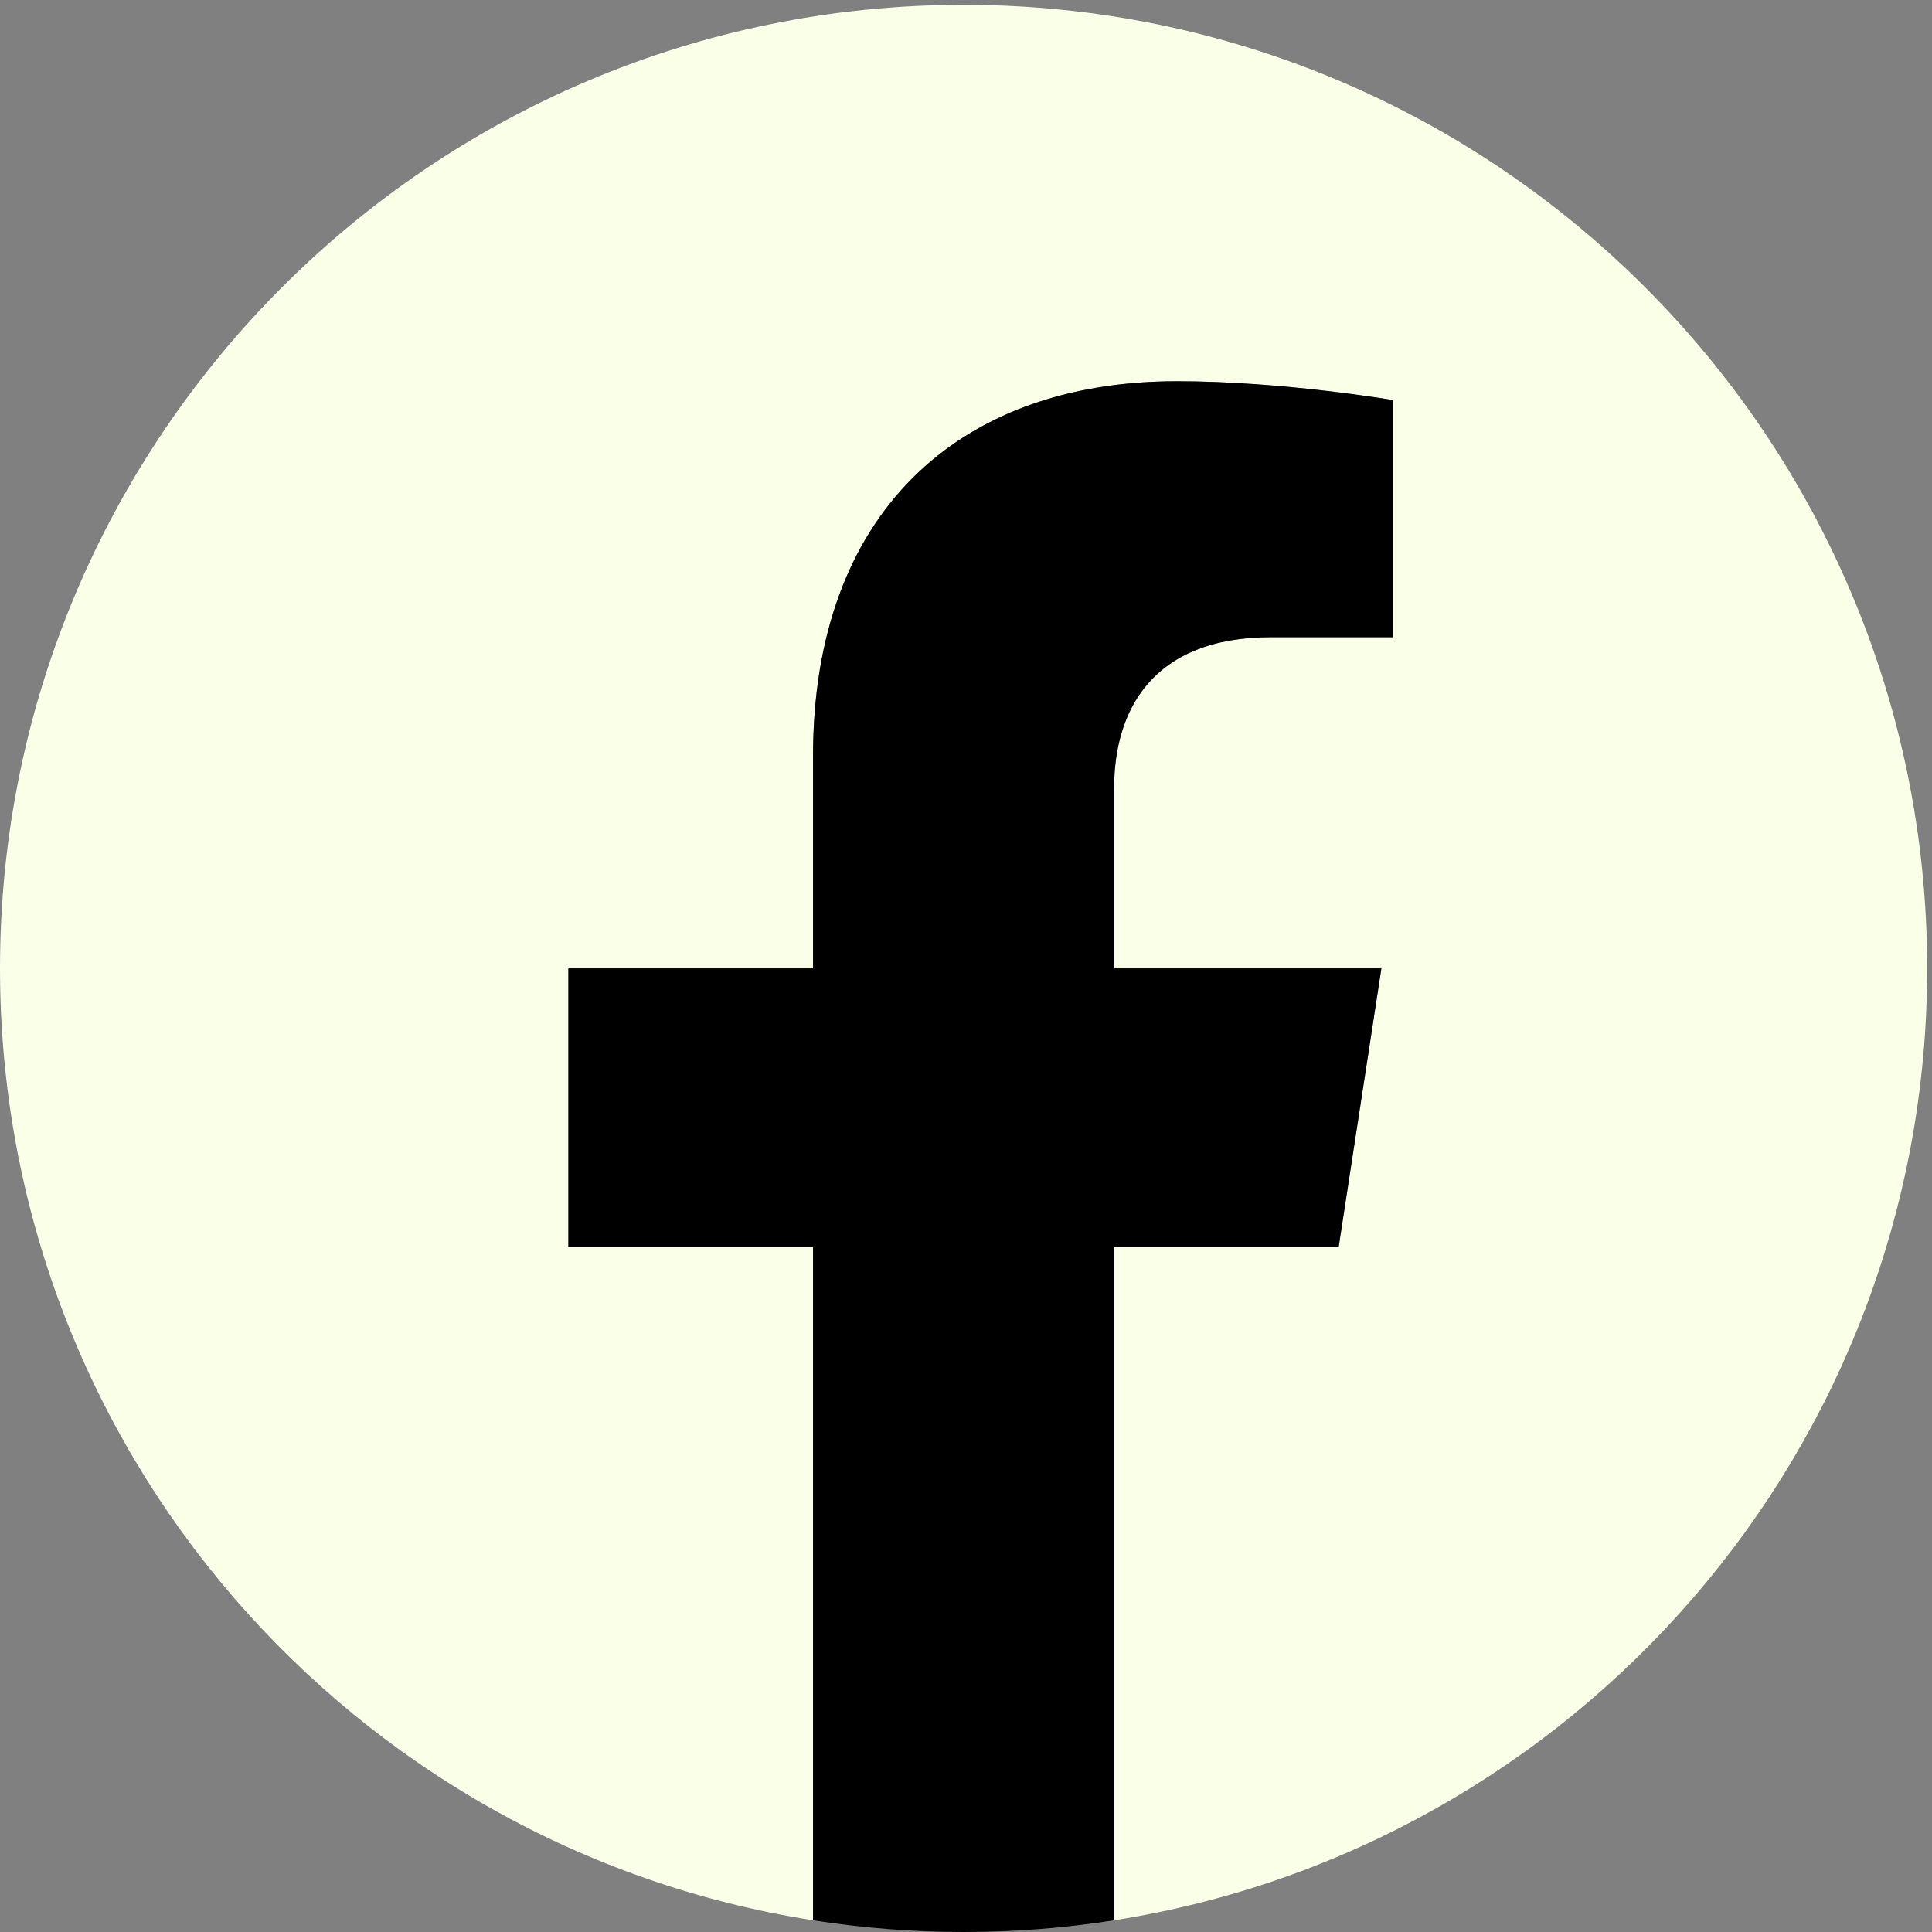
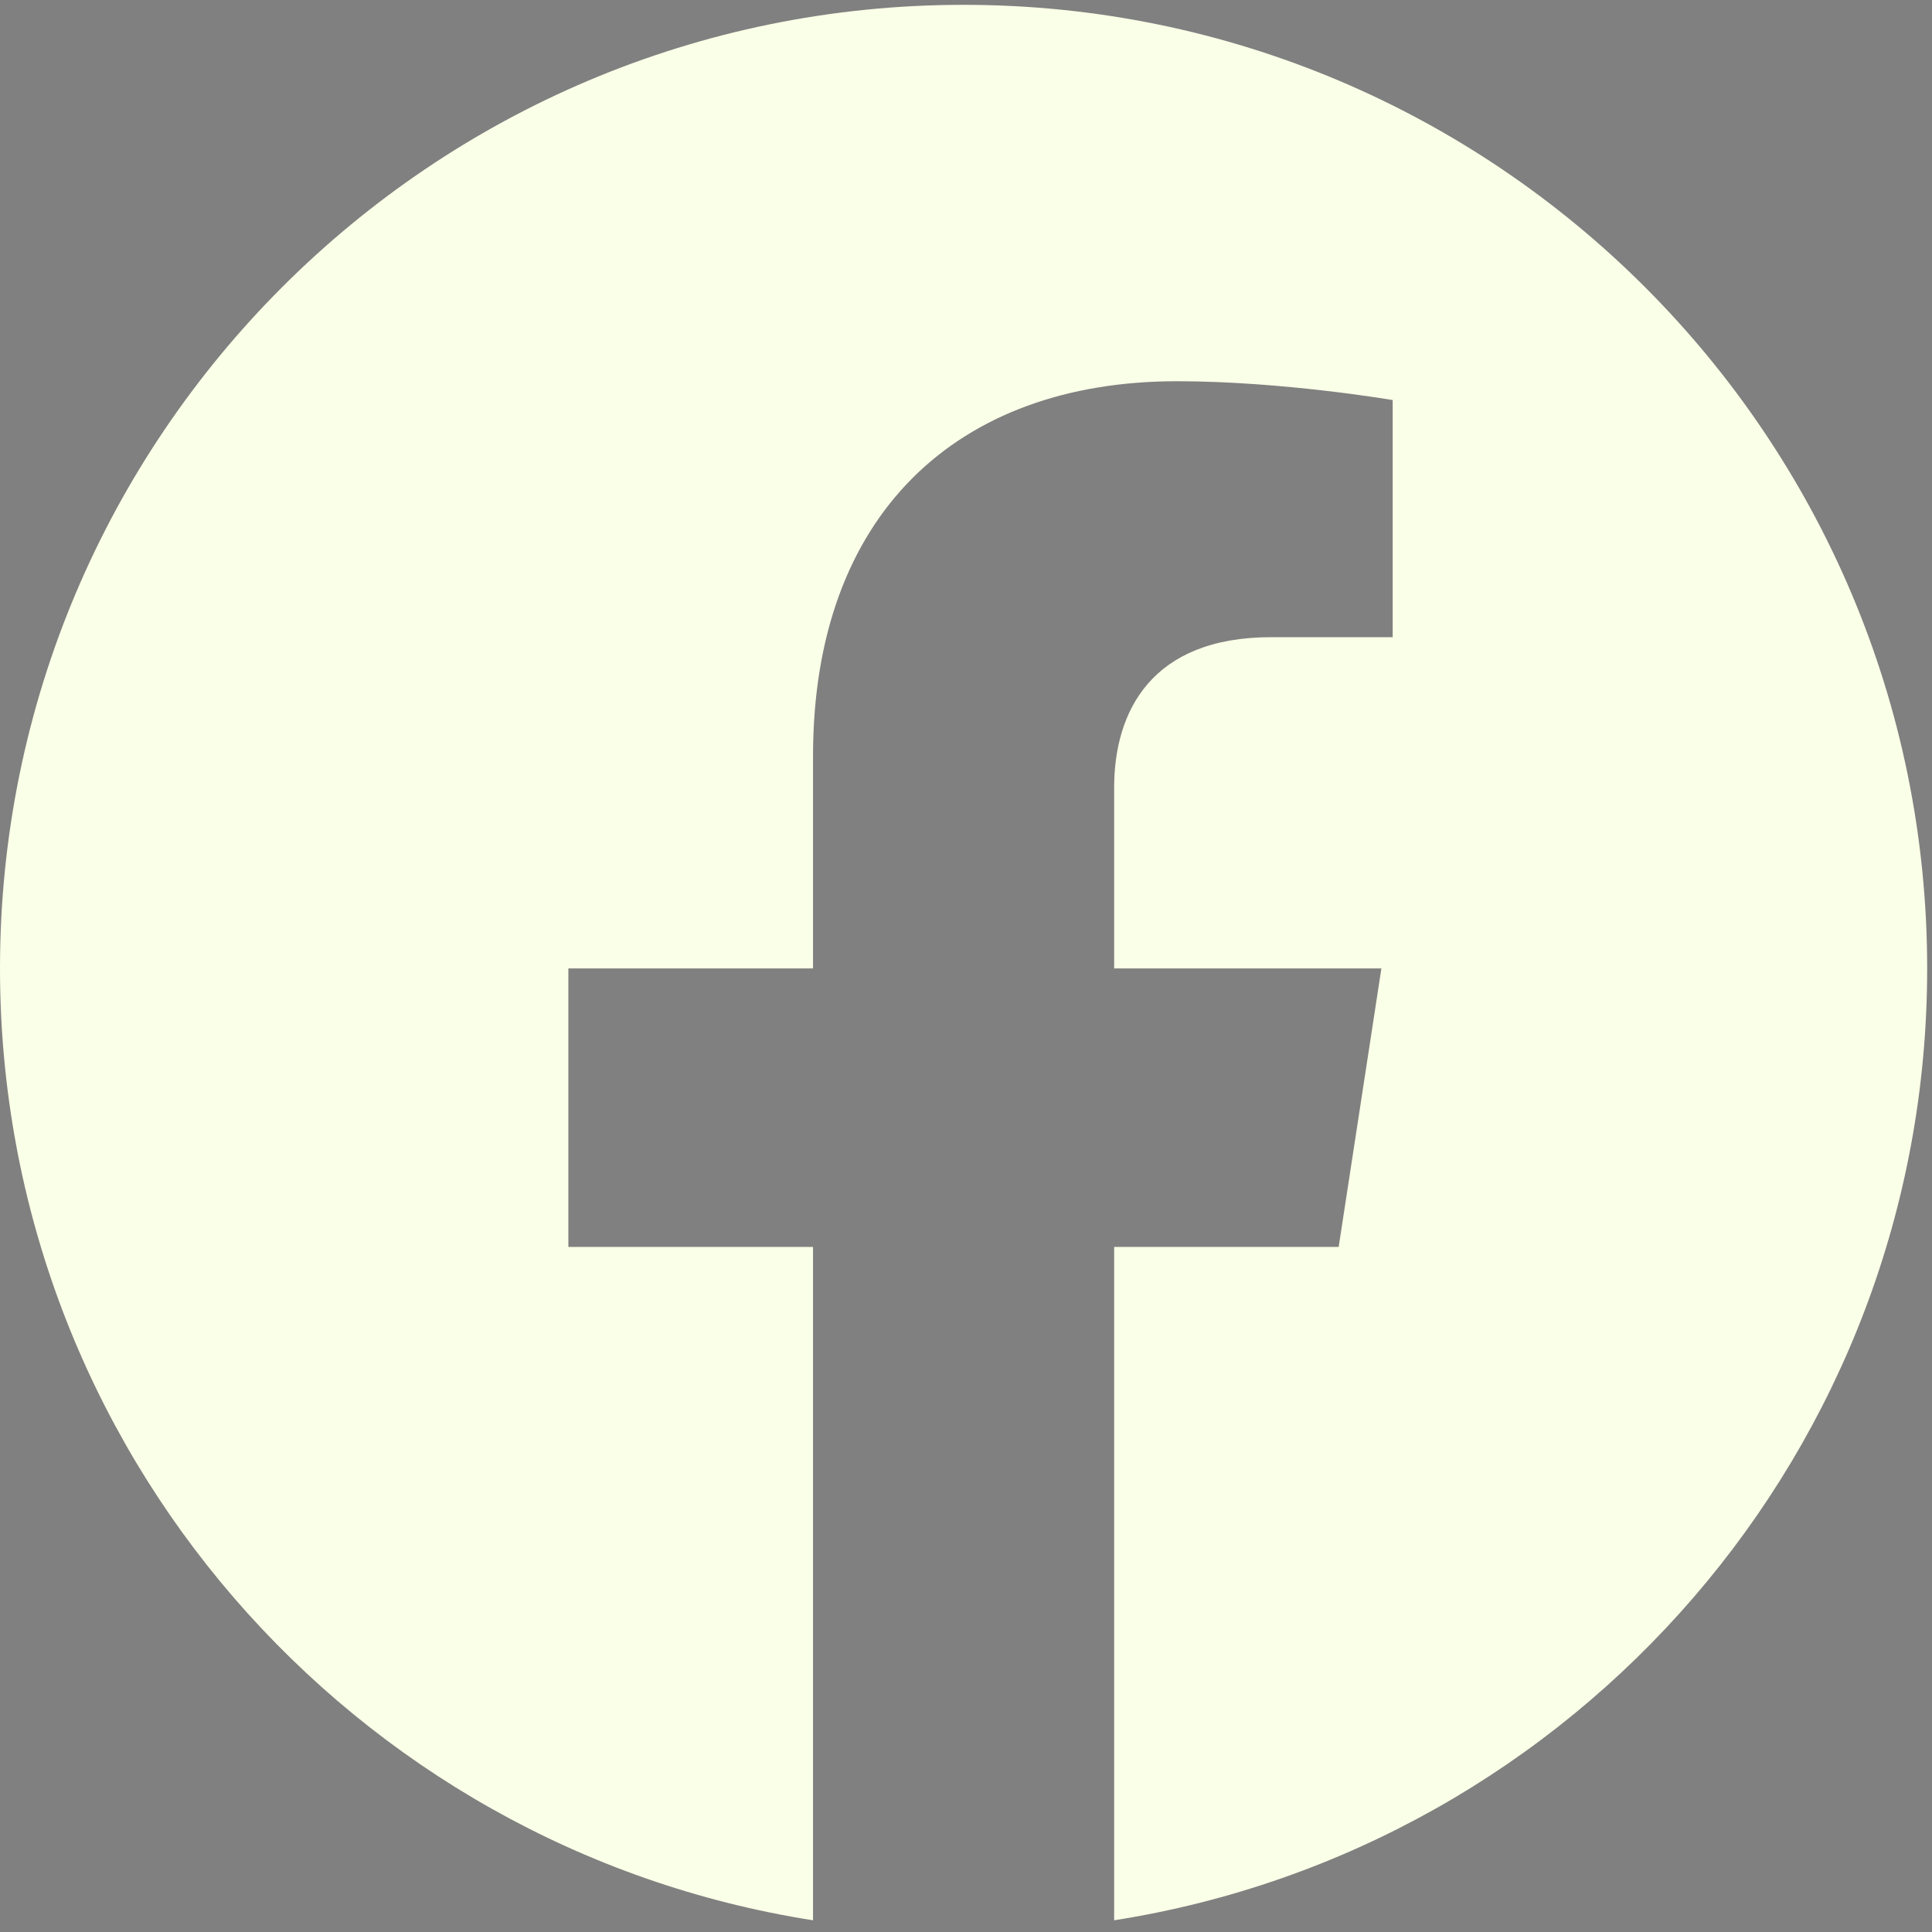
<svg xmlns="http://www.w3.org/2000/svg" fill="#000000" height="1365" viewBox="0 0 1365.333 1365.333" width="1365">
  <rect x="0" y="0" width="1365.333" height="1365.333" fill="#808080" stroke="none" />
  <g>
    <g>
      <path d="m 10240,5120 c 0,2827.7 -2292.3,5120 -5120,5120 C 2292.3,10240 0,7947.7 0,5120 0,2564.46 1872.31,446.301 4320,62.199 V 3640 H 3020 v 1480 h 1300 v 1128 c 0,1283.2 764.38,1992 1933.9,1992 560.17,0 1146.1,-100 1146.1,-100 V 6880 H 6754.38 C 6118.35,6880 5920,6485.33 5920,6080.43 V 5120 H 7340 L 7113,3640 H 5920 V 62.199 C 8367.69,446.301 10240,2564.46 10240,5120" fill="#faffe7" transform="matrix(.133 0 0 -.133 0 1365.333)" />
-       <path d="m 7113,3640 227,1480 H 5920 v 960.43 c 0,404.9 198.35,799.57 834.38,799.57 H 7400 v 1260 c 0,0 -585.93,100 -1146.1,100 C 5084.38,8240 4320,7531.2 4320,6248 V 5120 H 3020 V 3640 H 4320 V 62.199 C 4580.67,21.301 4847.84,0 5120,0 c 272.16,0 539.33,21.301 800,62.199 V 3640 h 1193" fill="#000000" transform="matrix(.133 0 0 -.133 0 1365.333)" />
    </g>
  </g>
</svg>